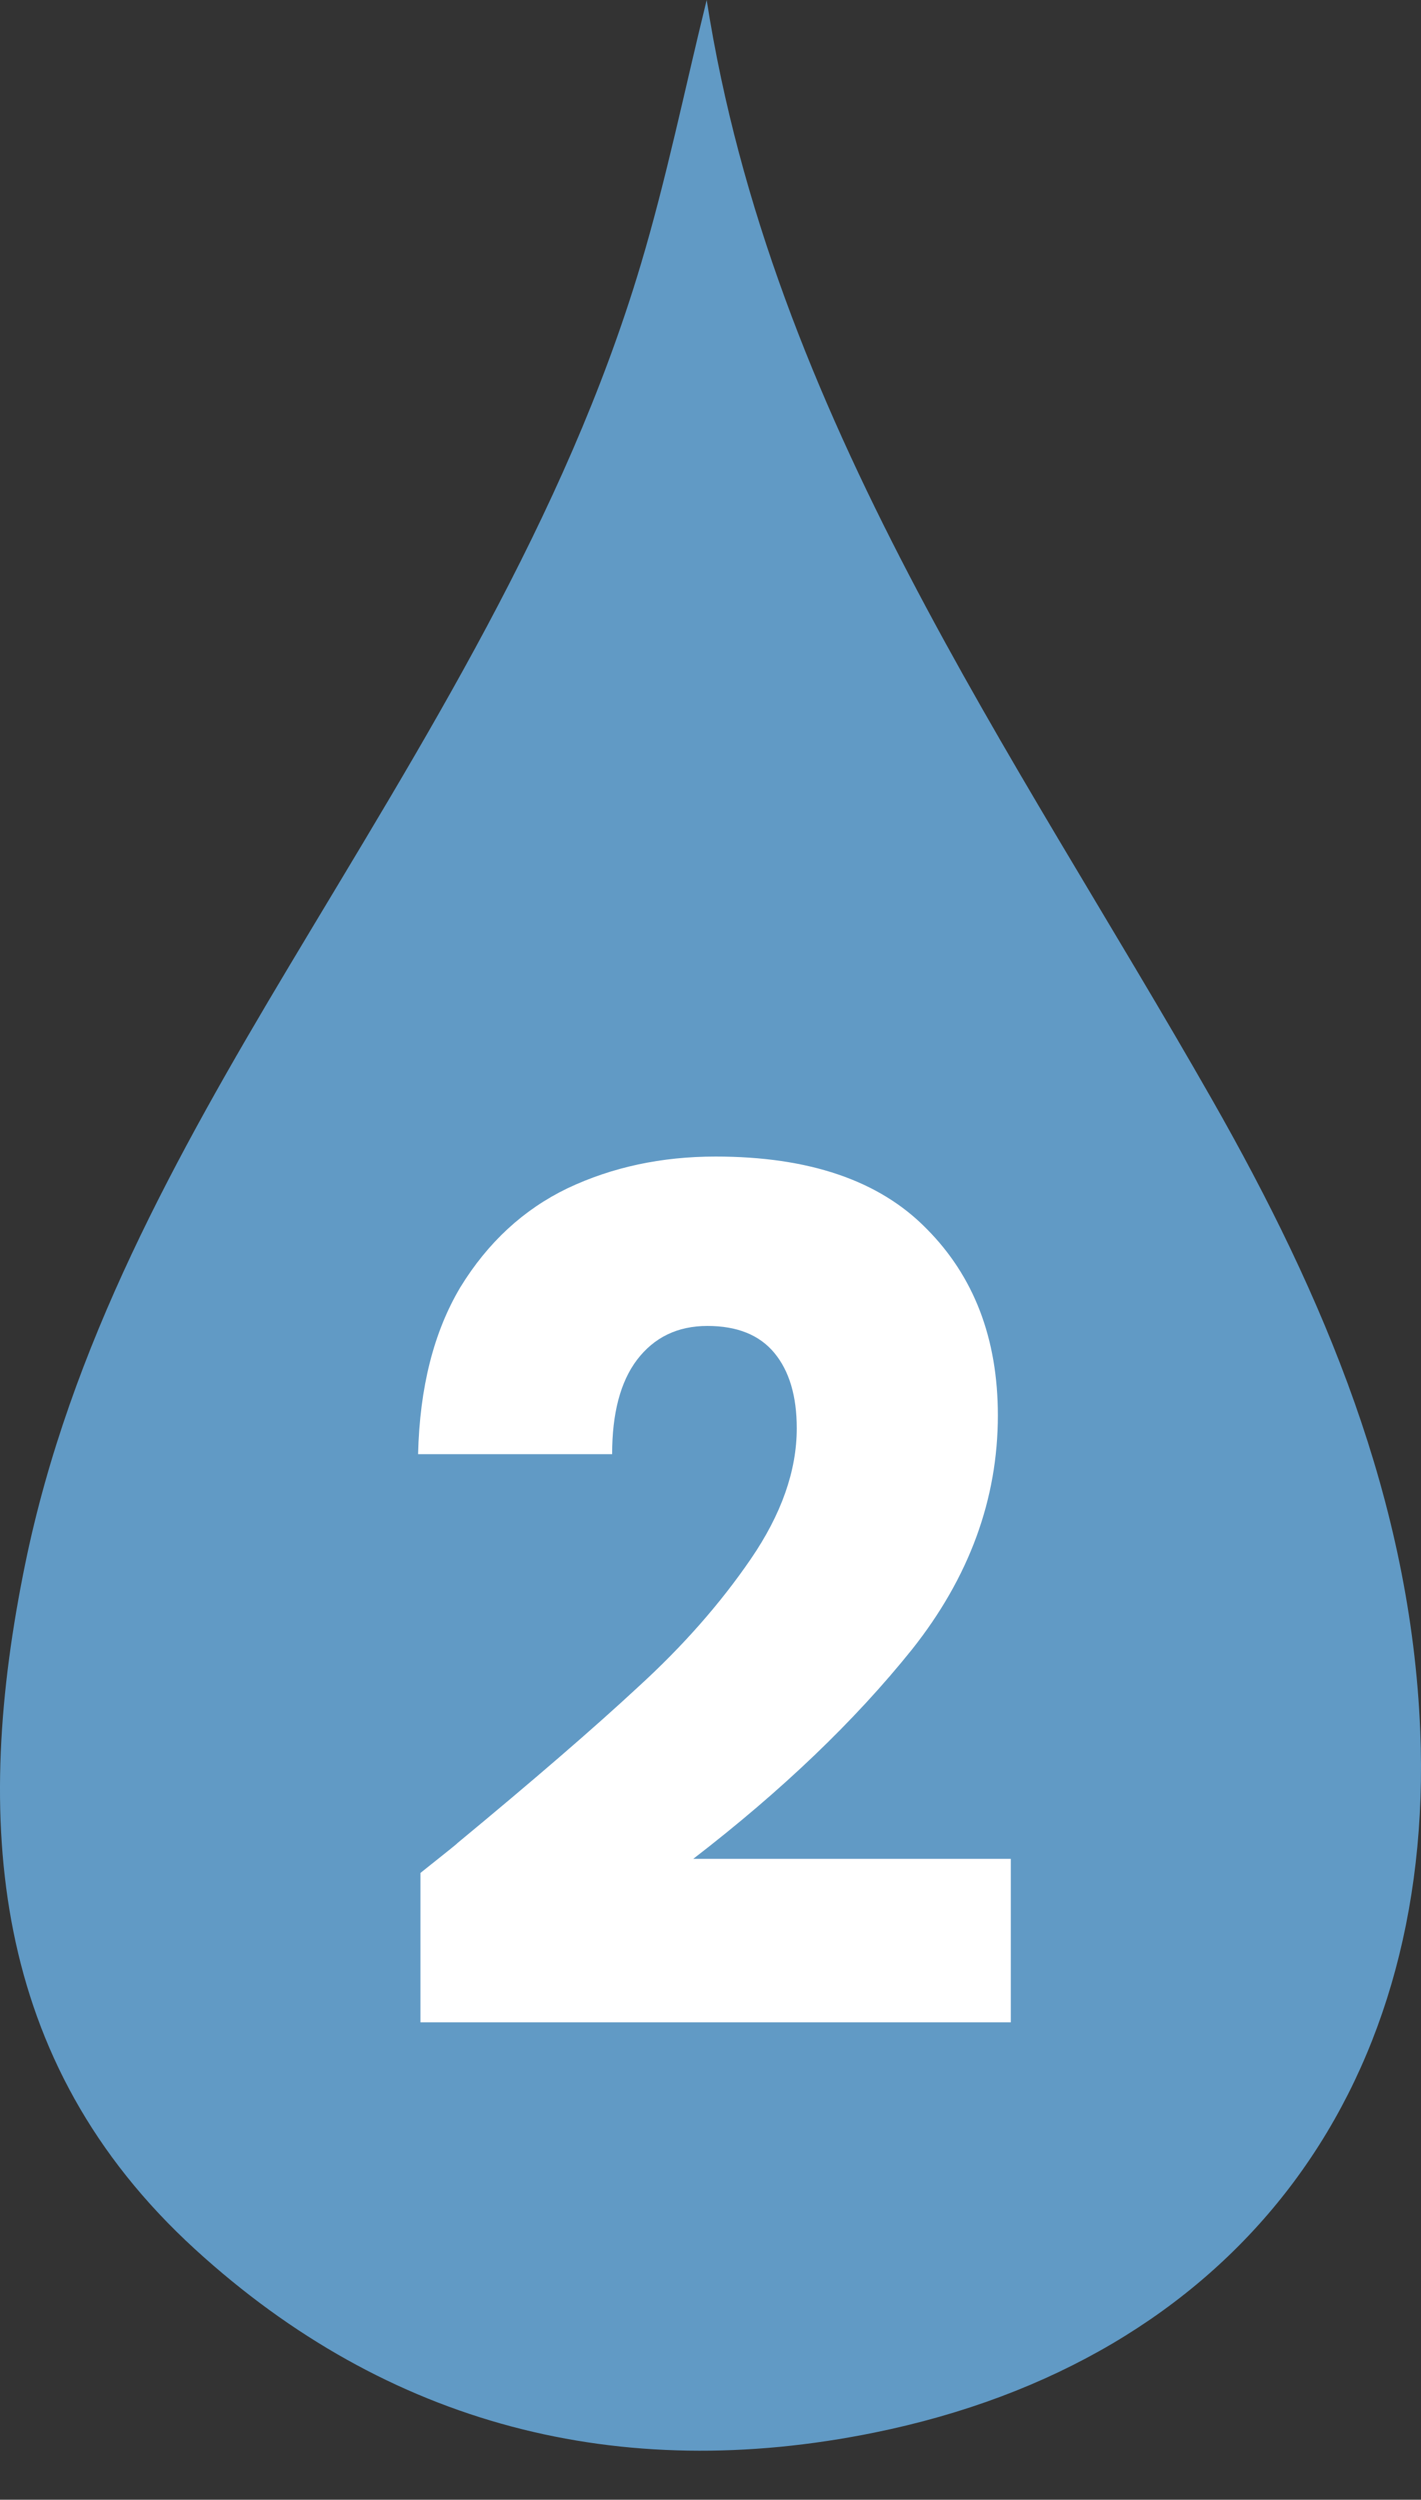
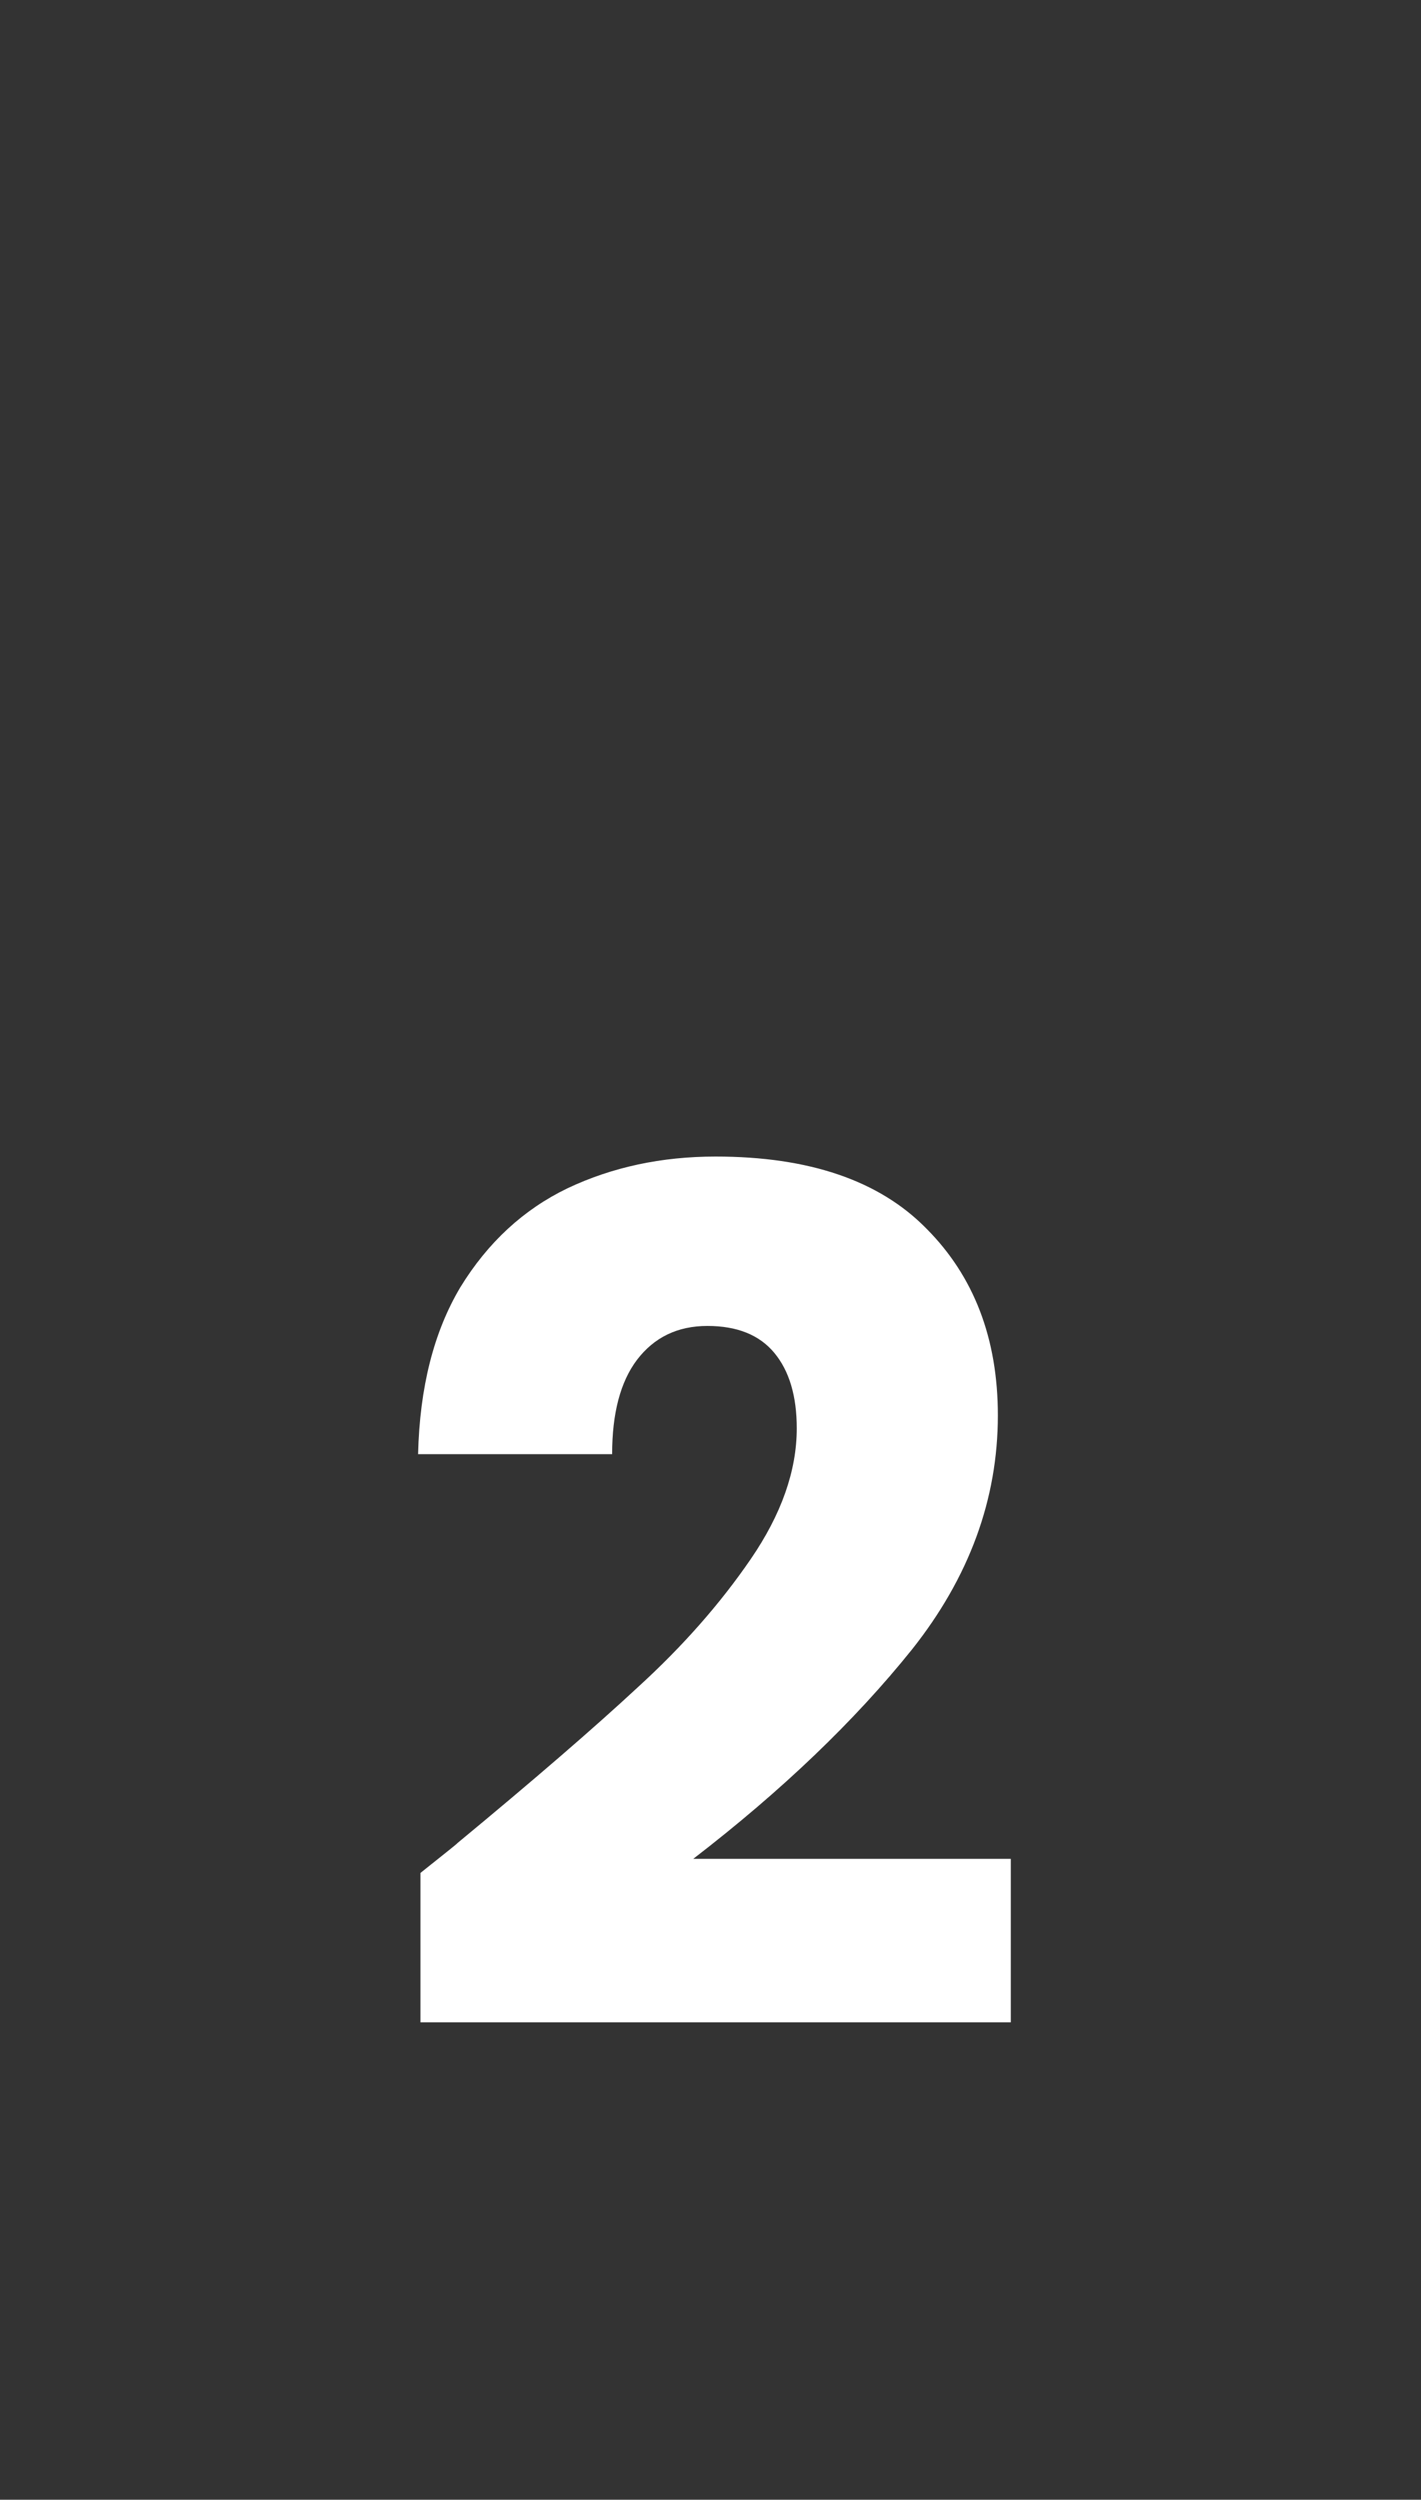
<svg xmlns="http://www.w3.org/2000/svg" width="58" height="102" viewBox="0 0 58 102" fill="none">
  <rect x="0" y="0" width="58" height="102" fill="#333333" stroke="none" />
  <g clip-path="url(#clip0_89_2)">
    <path d="M28.844 0C31.498 17.012 41.322 30.562 49.478 44.879C54.033 52.876 57.589 61.247 57.969 70.63C58.574 85.509 50.248 96.3 35.69 99.26C25.288 101.375 15.838 98.976 7.964 91.781C-0.432 84.11 -1.105 74.211 1.031 63.803C2.853 54.928 7.194 47.135 11.774 39.47C17.277 30.26 23.058 21.182 26.162 10.769C27.218 7.228 27.959 3.592 28.844 0Z" fill="#619AC5" />
  </g>
  <path d="M17.161 76.424C18.249 75.56 18.745 75.16 18.649 75.224C21.785 72.632 24.249 70.504 26.041 68.84C27.865 67.176 29.401 65.432 30.649 63.608C31.897 61.784 32.521 60.008 32.521 58.28C32.521 56.968 32.217 55.944 31.609 55.208C31.001 54.472 30.089 54.104 28.873 54.104C27.657 54.104 26.697 54.568 25.993 55.496C25.321 56.392 24.985 57.672 24.985 59.336H17.065C17.129 56.616 17.705 54.344 18.793 52.52C19.913 50.696 21.369 49.352 23.161 48.488C24.985 47.624 27.001 47.192 29.209 47.192C33.017 47.192 35.881 48.168 37.801 50.12C39.753 52.072 40.729 54.616 40.729 57.752C40.729 61.176 39.561 64.36 37.225 67.304C34.889 70.216 31.913 73.064 28.297 75.848H41.257V82.52H17.161V76.424Z" fill="white" />
  <defs>
    <clipPath id="clip0_89_2">
-       <rect width="58" height="100" fill="white" />
-     </clipPath>
+       </clipPath>
  </defs>
</svg>